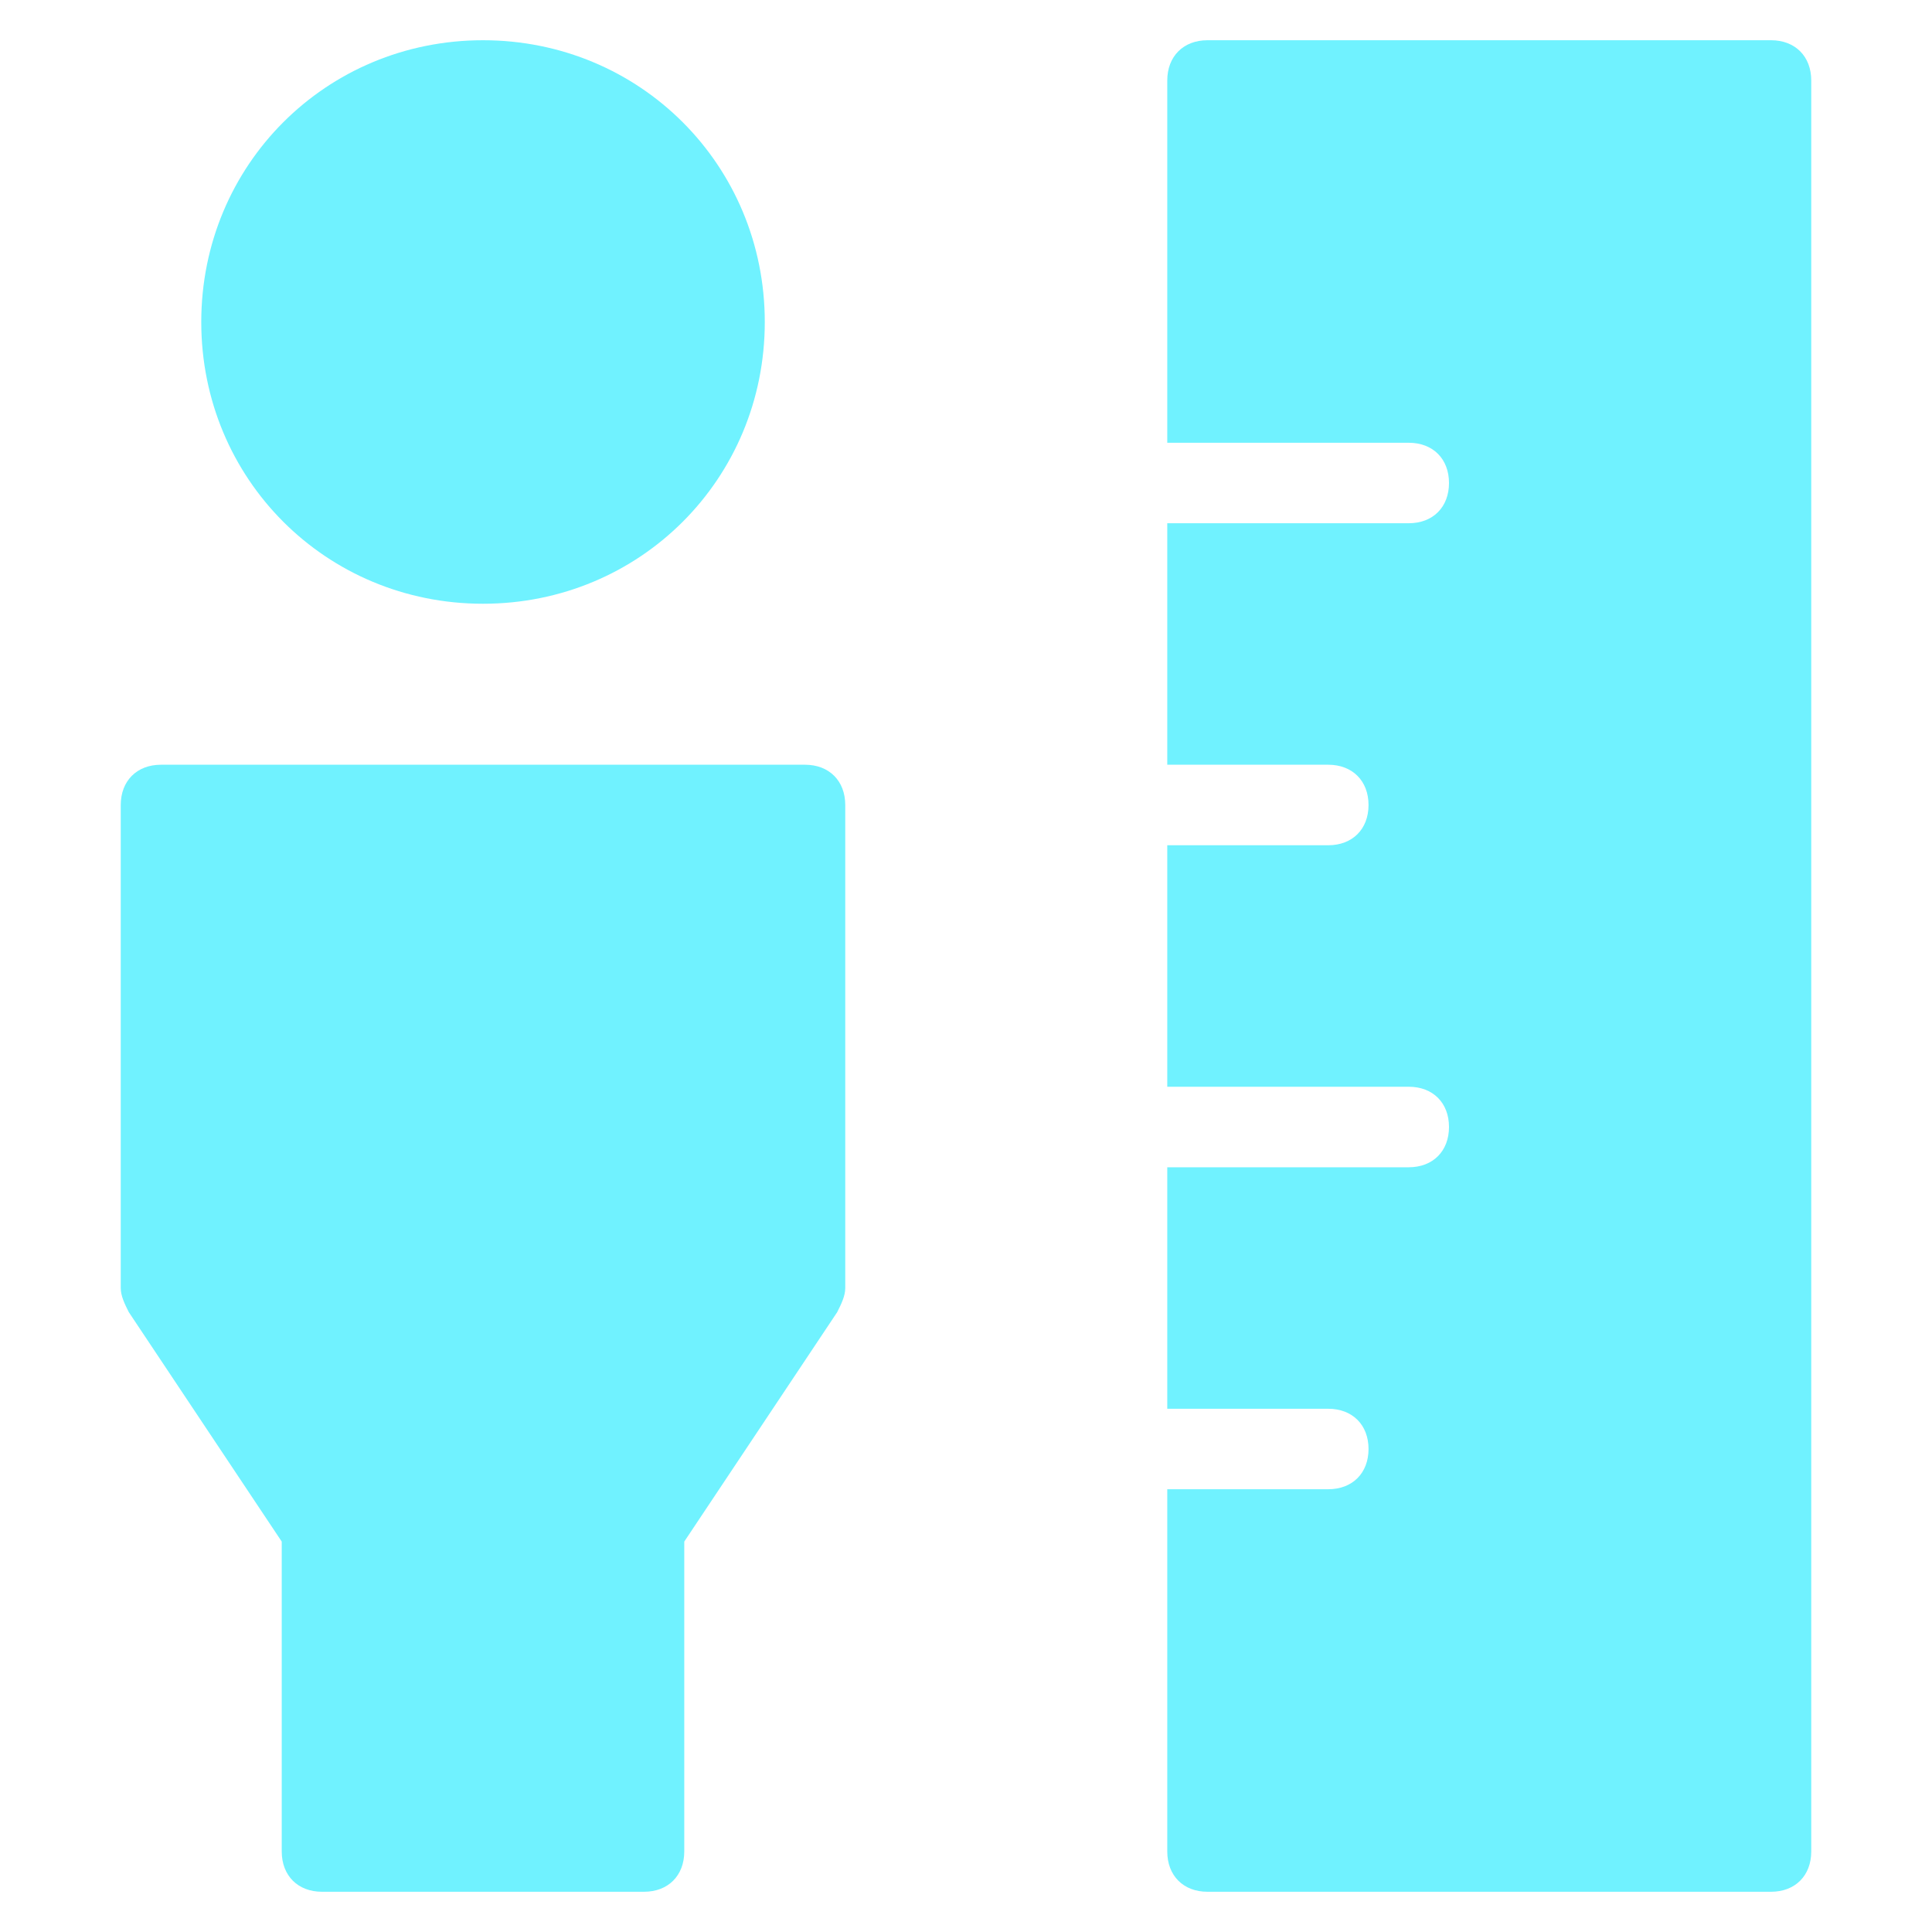
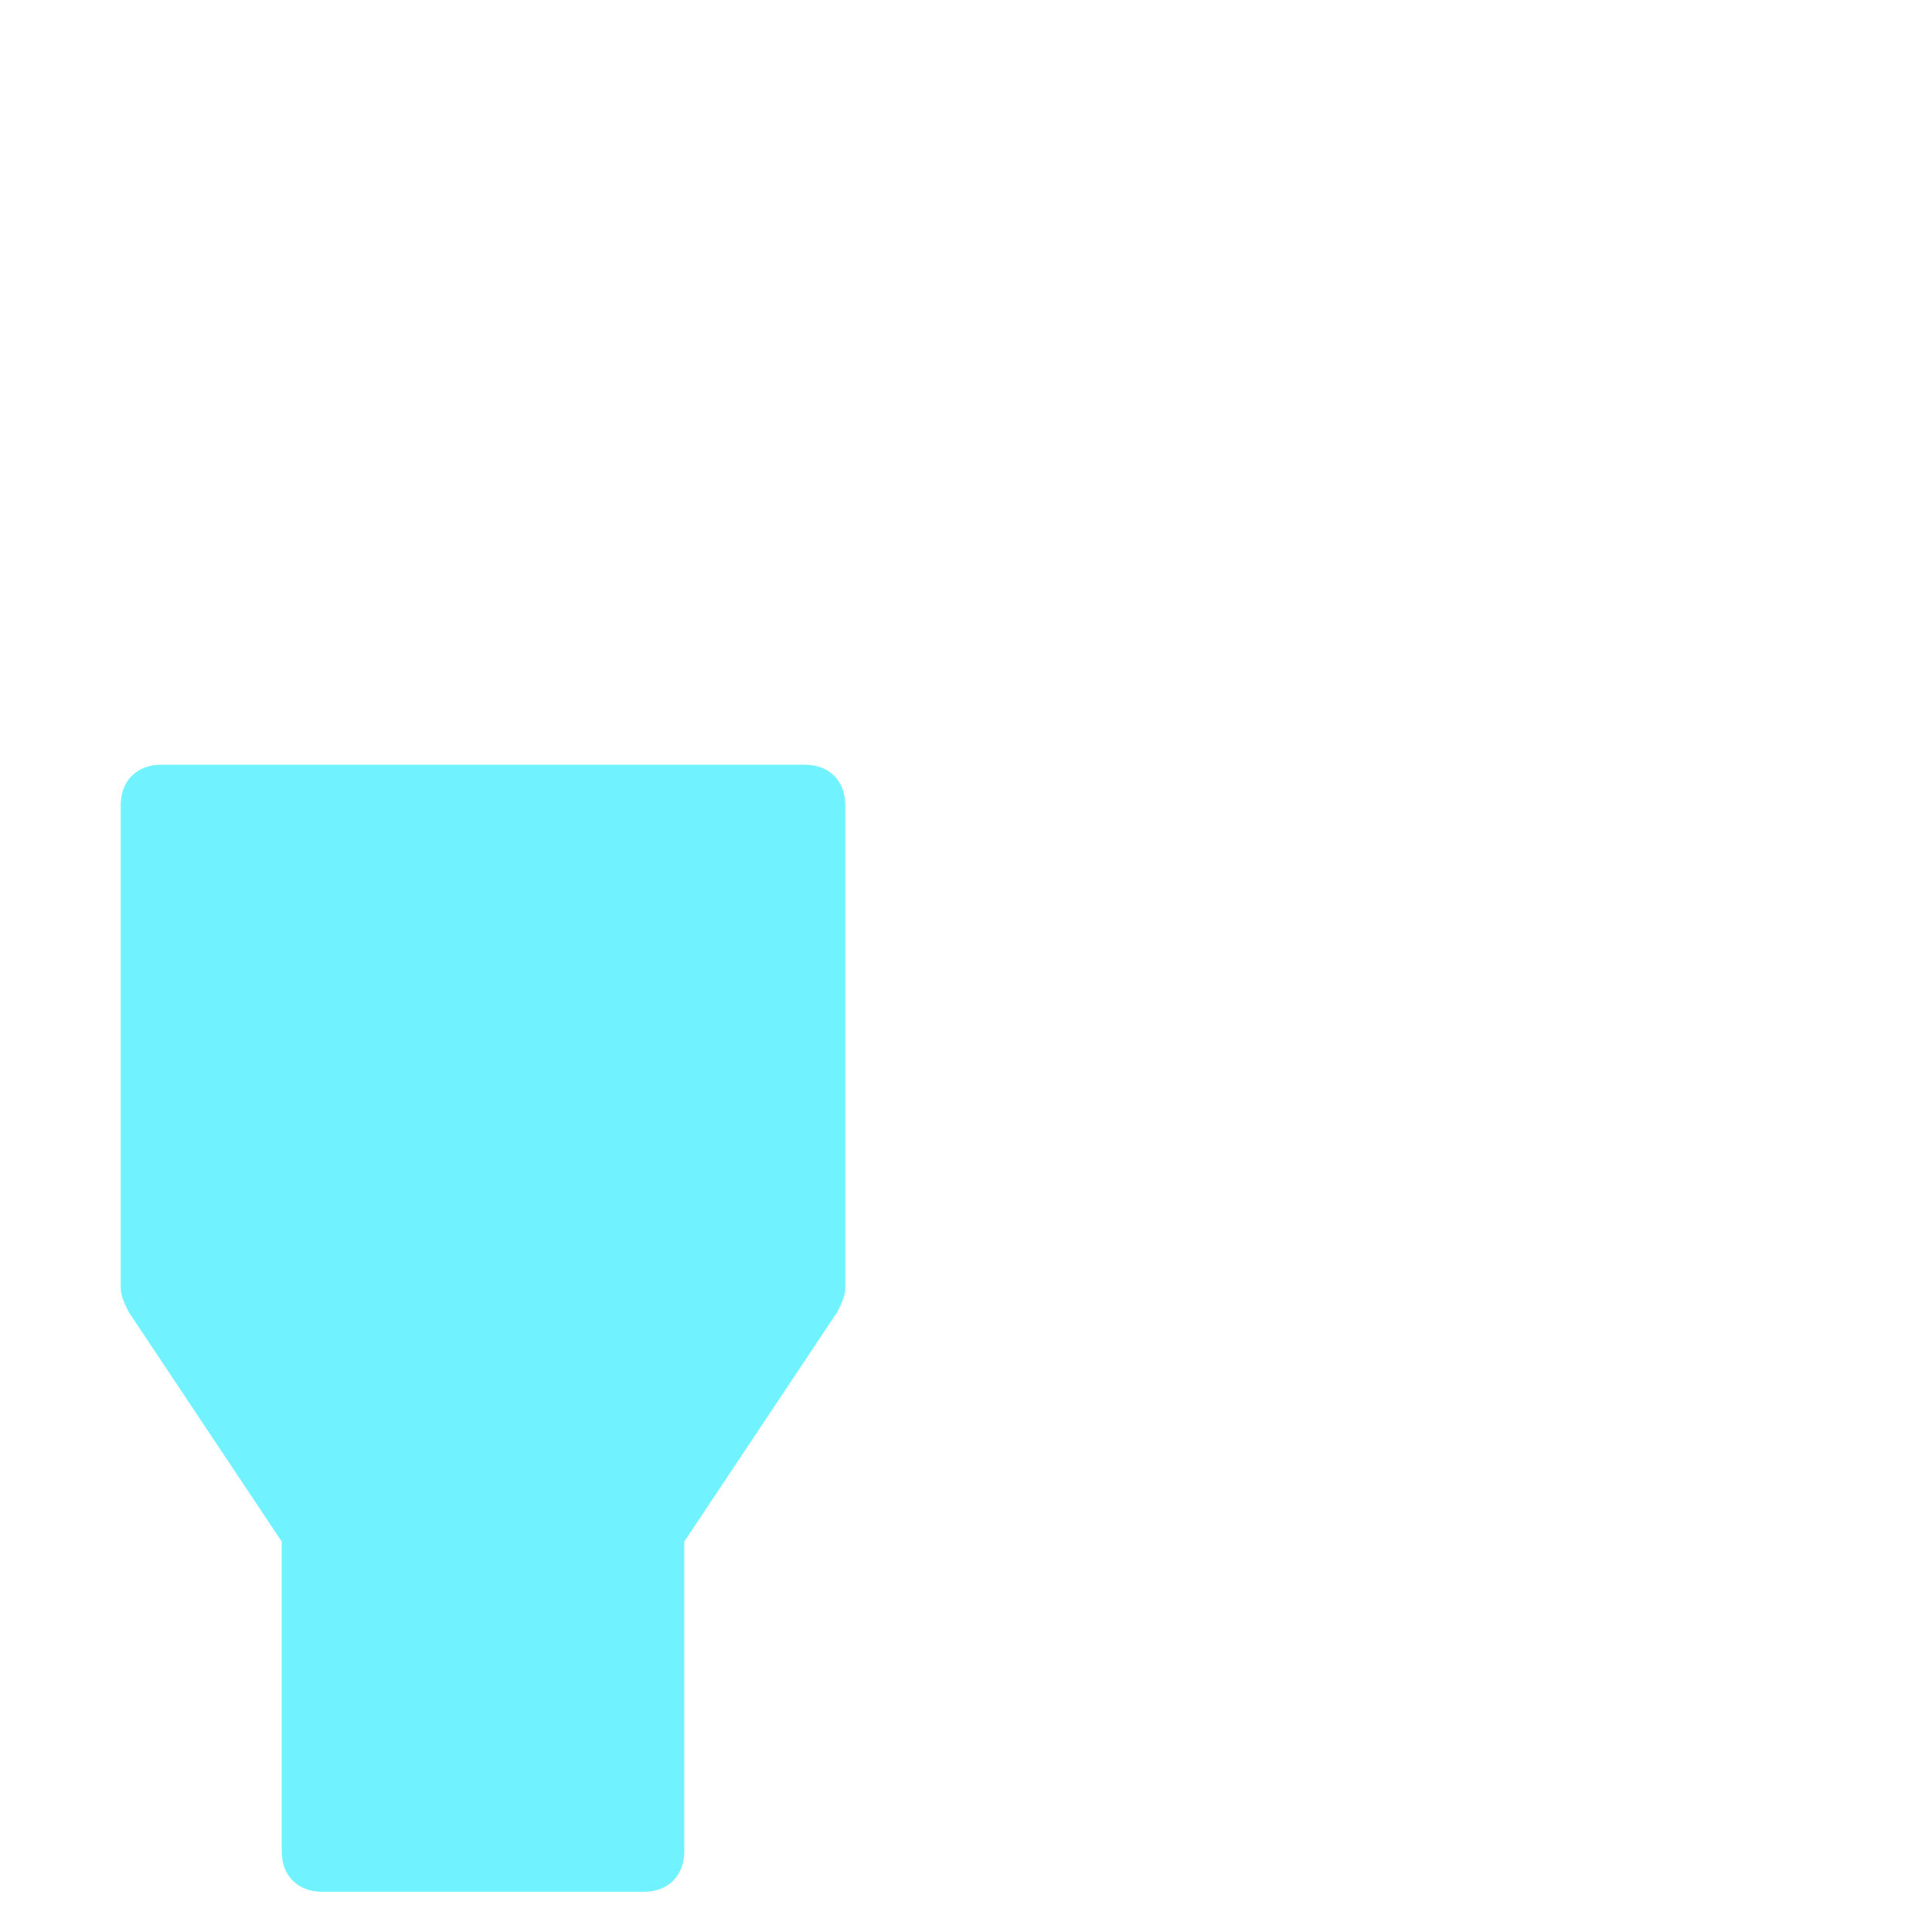
<svg xmlns="http://www.w3.org/2000/svg" width="40" height="40" viewBox="0 0 40 40" fill="none">
-   <path d="M10 12.5C13.25 12.5 15.834 9.917 15.834 6.667C15.834 3.417 13.25 0.833 10 0.833C6.75 0.833 4.167 3.417 4.167 6.667C4.167 9.917 6.75 12.5 10 12.5Z" fill="#70F2FF" />
  <path d="M16.667 15.833H3.333C2.833 15.833 2.5 16.167 2.5 16.667V26.667C2.5 26.833 2.583 27 2.667 27.167L5.833 31.917V38.333C5.833 38.833 6.167 39.167 6.667 39.167H13.333C13.833 39.167 14.167 38.833 14.167 38.333V31.917L17.333 27.167C17.417 27 17.5 26.833 17.5 26.667V16.667C17.5 16.167 17.167 15.833 16.667 15.833Z" fill="#70F2FF" />
-   <path d="M36.667 0.833H25C24.5 0.833 24.167 1.167 24.167 1.667V9.167H29.167C29.667 9.167 30 9.5 30 10C30 10.5 29.667 10.833 29.167 10.833H24.167V15.833H27.5C28 15.833 28.334 16.167 28.334 16.667C28.334 17.167 28 17.5 27.5 17.5H24.167V22.5H29.167C29.667 22.5 30 22.833 30 23.333C30 23.833 29.667 24.167 29.167 24.167H24.167V29.167H27.5C28 29.167 28.334 29.5 28.334 30C28.334 30.5 28 30.833 27.5 30.833H24.167V38.333C24.167 38.833 24.5 39.167 25 39.167H36.667C37.167 39.167 37.5 38.833 37.5 38.333V1.667C37.5 1.167 37.167 0.833 36.667 0.833Z" fill="#70F2FF" />
</svg>